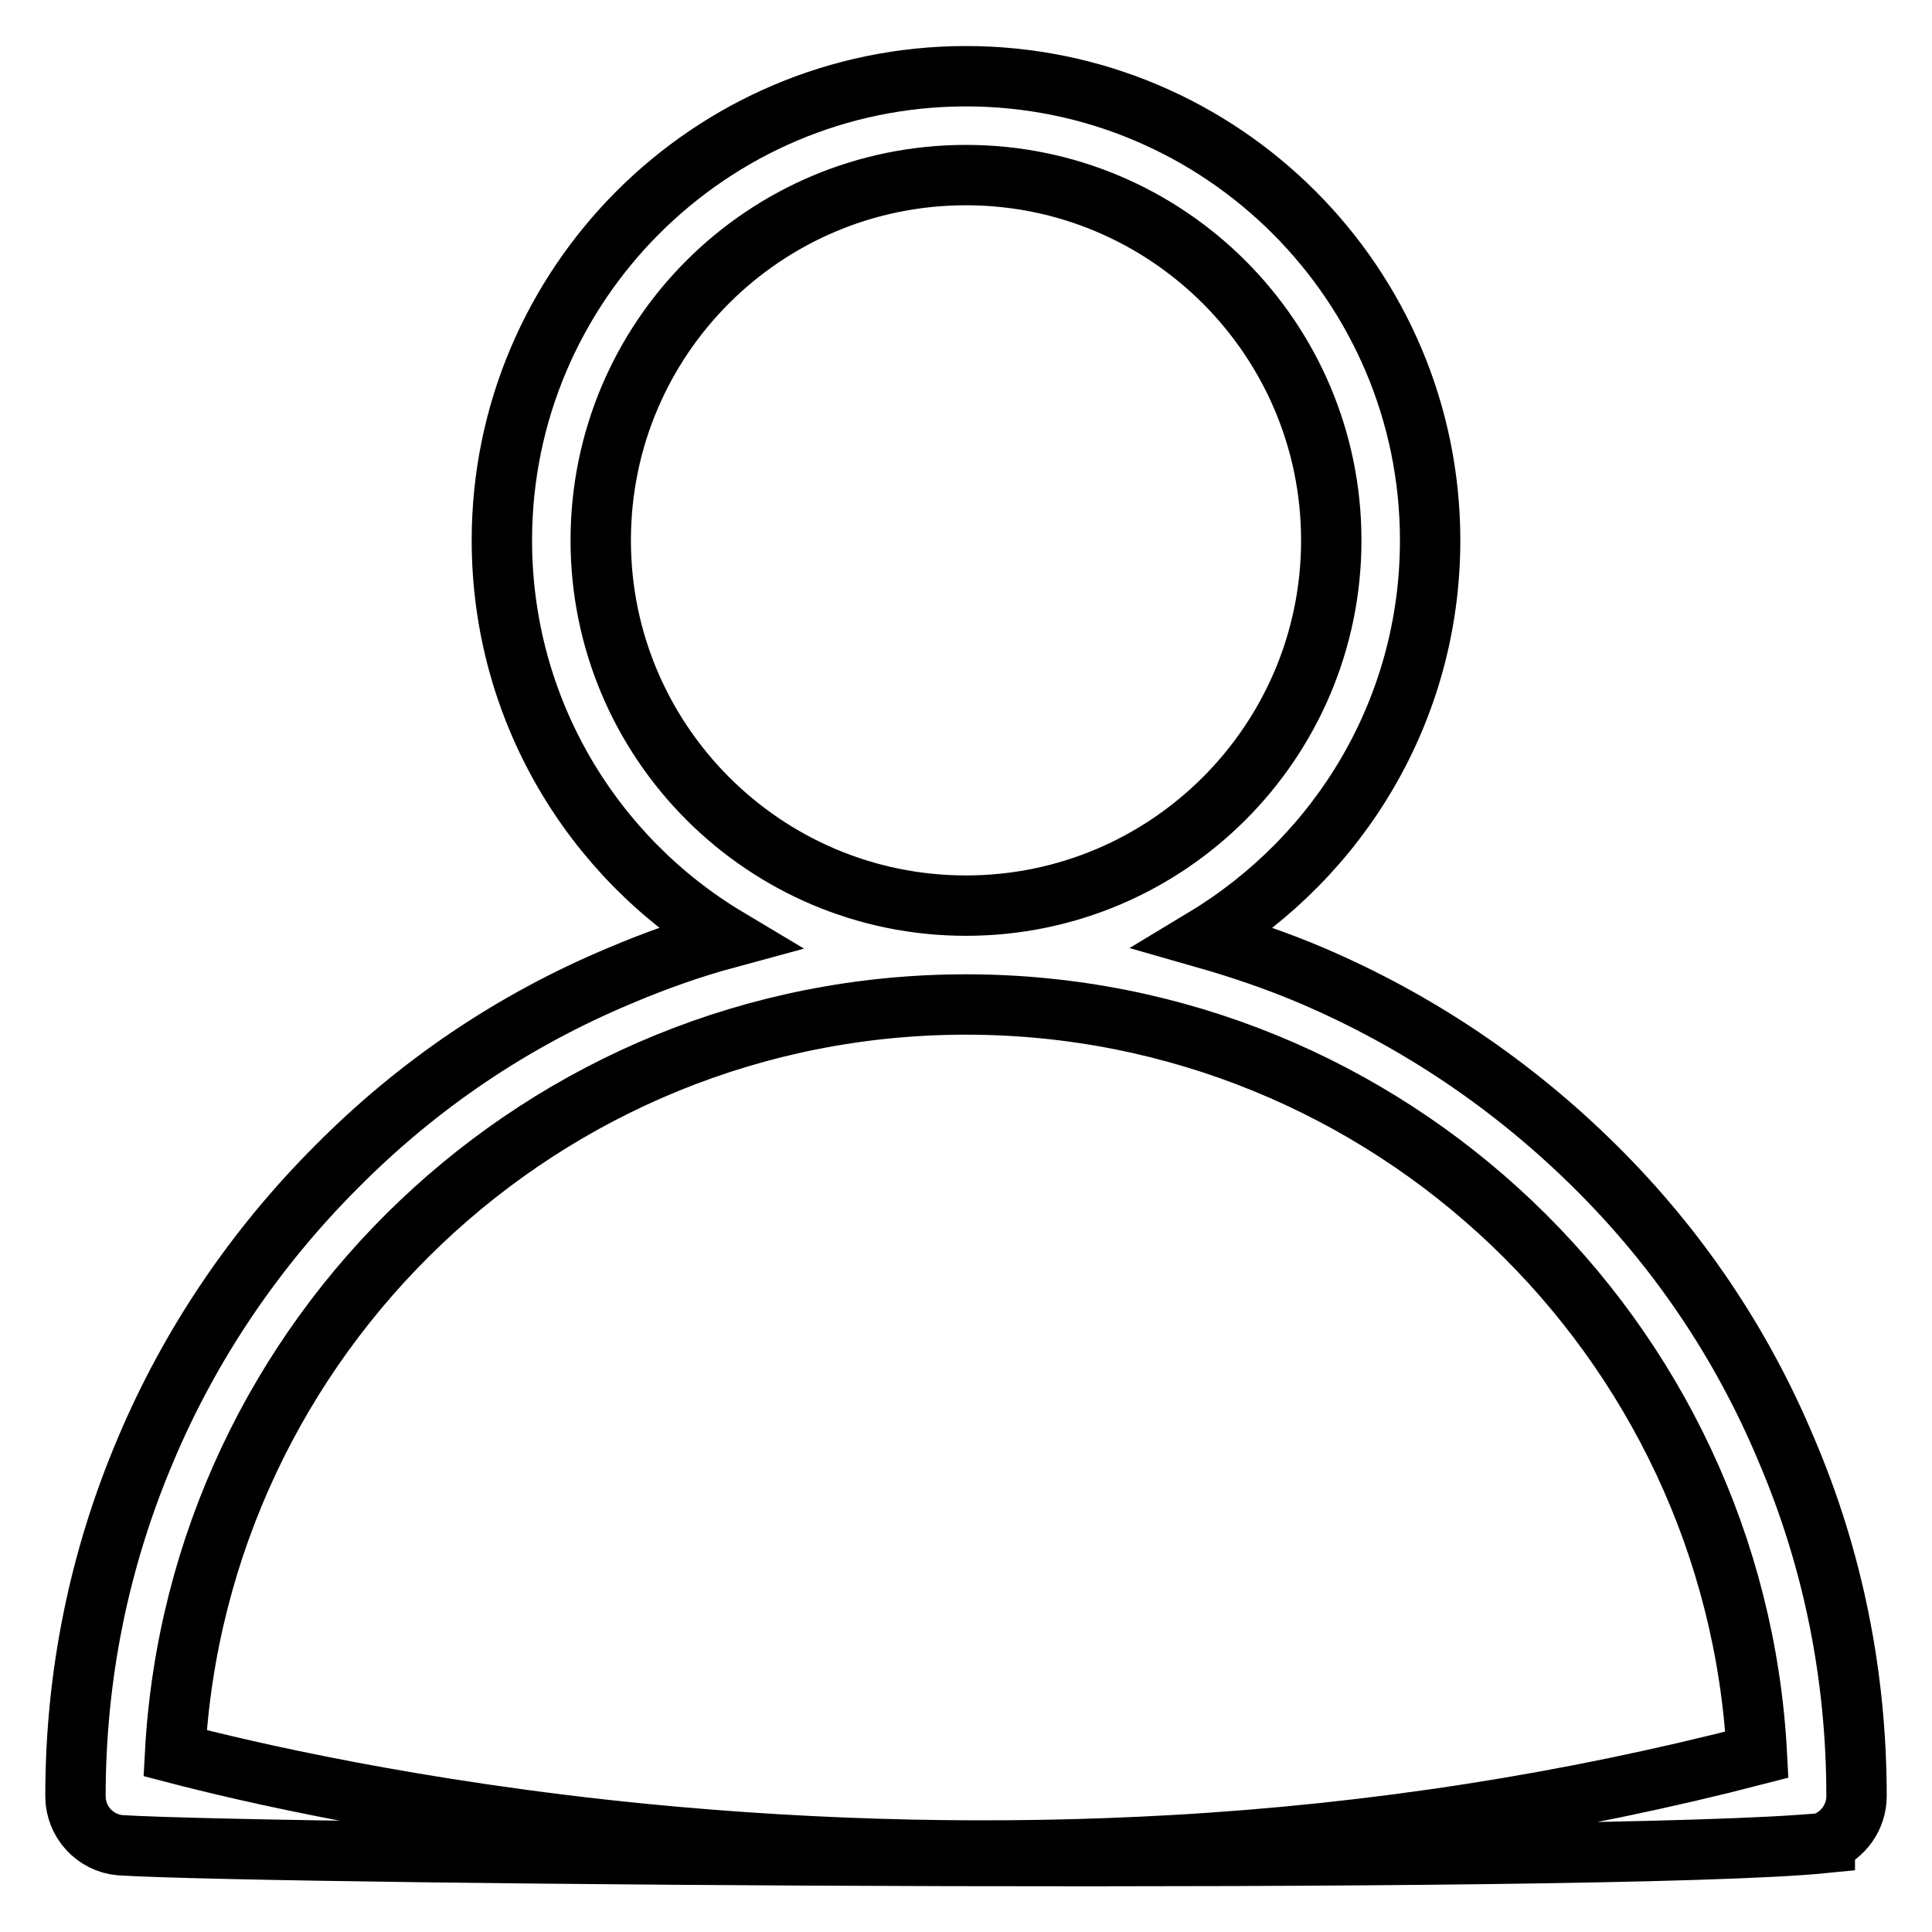
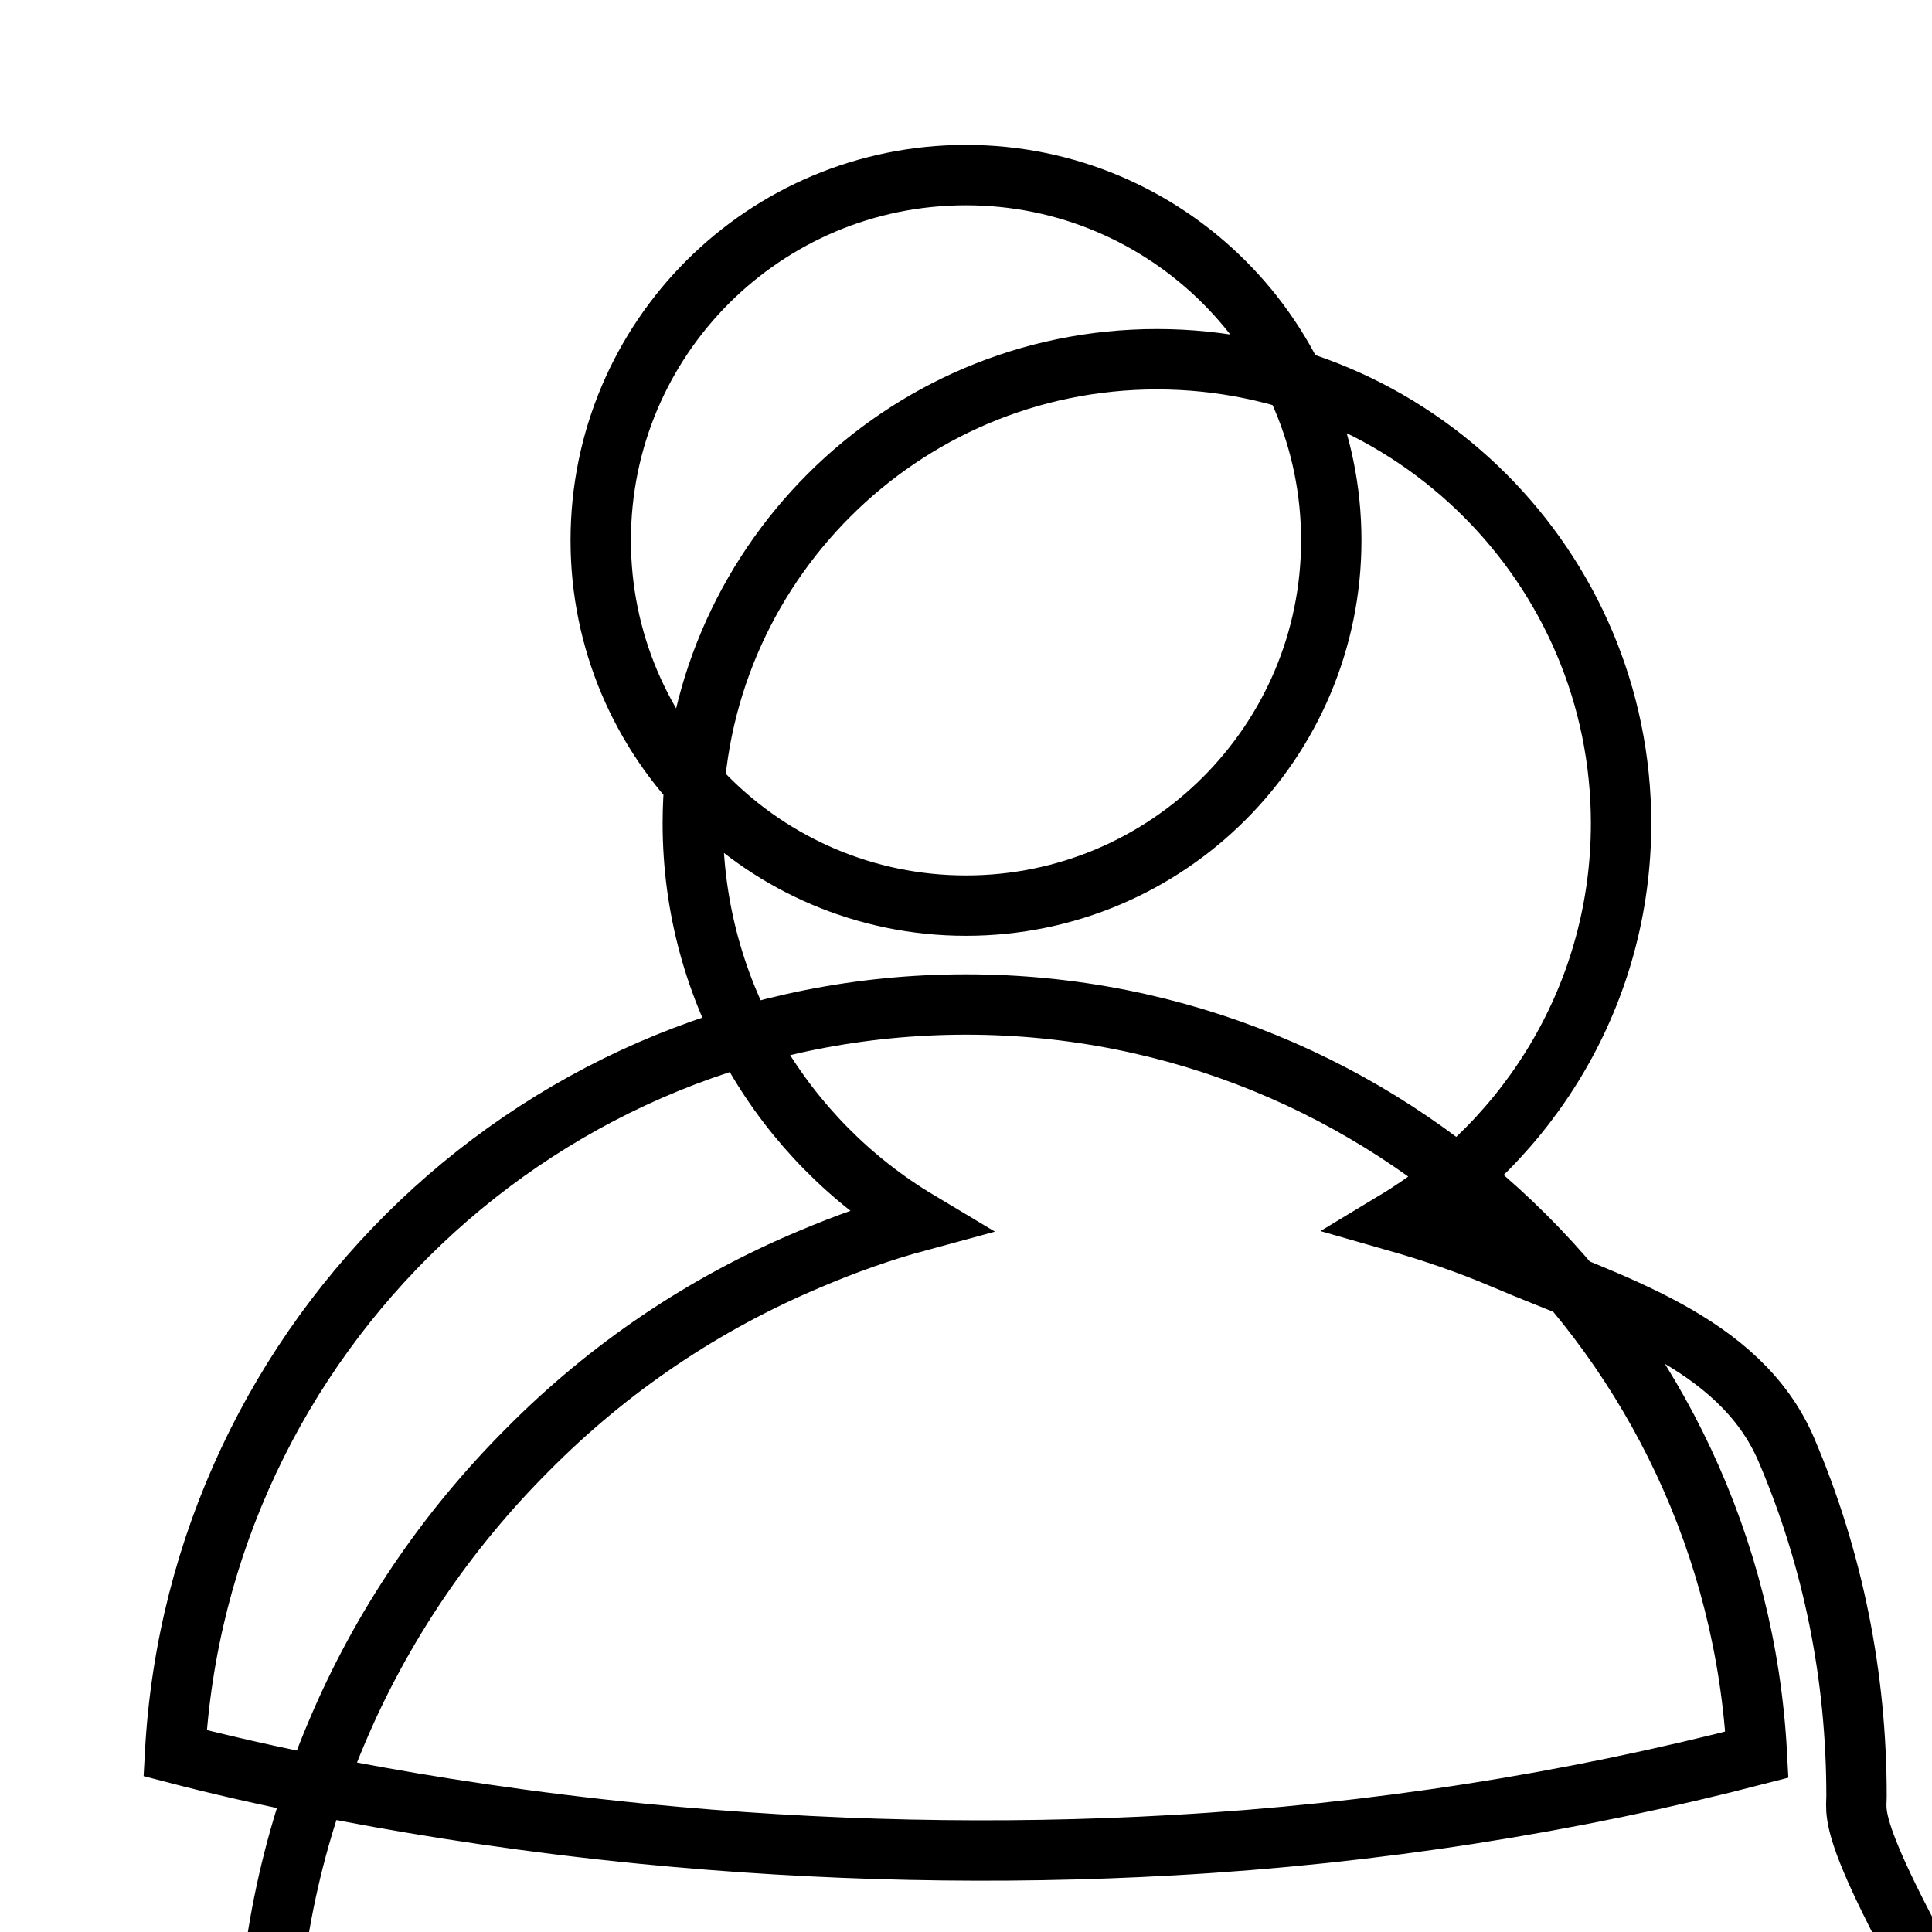
<svg xmlns="http://www.w3.org/2000/svg" version="1.1" x="0px" y="0px" viewBox="0 0 256 256" enable-background="new 0 0 256 256" xml:space="preserve">
  <g>
-     <path stroke-width="8" fill-opacity="0" stroke="#000000" d="M176.4,71.6c0-26.7-21.7-48.4-48.4-48.4S79.6,44.8,79.6,71.6c0,26.7,21.7,48.4,48.4,48.4 S176.4,98.3,176.4,71.6z M128,133.1c-56,0-101.8,44-104.8,99.2c9.2,2.4,31.7,7.7,62.1,10.7c23.5,2.3,47.1,2.8,70.1,1.5 c26.7-1.5,52.7-5.6,77.4-12C229.9,177.2,184,133.1,128,133.1z M246,238c0-15.9-3.1-31.4-9.3-45.9c-5.9-14.1-14.4-26.7-25.3-37.5 s-23.5-19.3-37.5-25.3c-4.7-2-9.4-3.6-14.3-5c17.9-10.8,29.9-30.3,29.9-52.7c0-33.9-27.6-61.5-61.5-61.5 c-33.9,0-61.5,27.6-61.5,61.5c0,22.4,12,42,29.9,52.7c-4.8,1.3-9.6,3-14.3,5c-14.1,5.9-26.7,14.4-37.5,25.3 c-10.8,10.8-19.4,23.5-25.3,37.5c-6.2,14.6-9.3,30-9.3,45.9c0,3.4,2.6,6.2,5.9,6.5c20.8,1.3,197,2.6,225.9-0.3v-0.1 C244.2,243.2,246,240.8,246,238z" />
+     <path stroke-width="8" fill-opacity="0" stroke="#000000" d="M176.4,71.6c0-26.7-21.7-48.4-48.4-48.4S79.6,44.8,79.6,71.6c0,26.7,21.7,48.4,48.4,48.4 S176.4,98.3,176.4,71.6z M128,133.1c-56,0-101.8,44-104.8,99.2c9.2,2.4,31.7,7.7,62.1,10.7c23.5,2.3,47.1,2.8,70.1,1.5 c26.7-1.5,52.7-5.6,77.4-12C229.9,177.2,184,133.1,128,133.1z M246,238c0-15.9-3.1-31.4-9.3-45.9s-23.5-19.3-37.5-25.3c-4.7-2-9.4-3.6-14.3-5c17.9-10.8,29.9-30.3,29.9-52.7c0-33.9-27.6-61.5-61.5-61.5 c-33.9,0-61.5,27.6-61.5,61.5c0,22.4,12,42,29.9,52.7c-4.8,1.3-9.6,3-14.3,5c-14.1,5.9-26.7,14.4-37.5,25.3 c-10.8,10.8-19.4,23.5-25.3,37.5c-6.2,14.6-9.3,30-9.3,45.9c0,3.4,2.6,6.2,5.9,6.5c20.8,1.3,197,2.6,225.9-0.3v-0.1 C244.2,243.2,246,240.8,246,238z" />
  </g>
</svg>